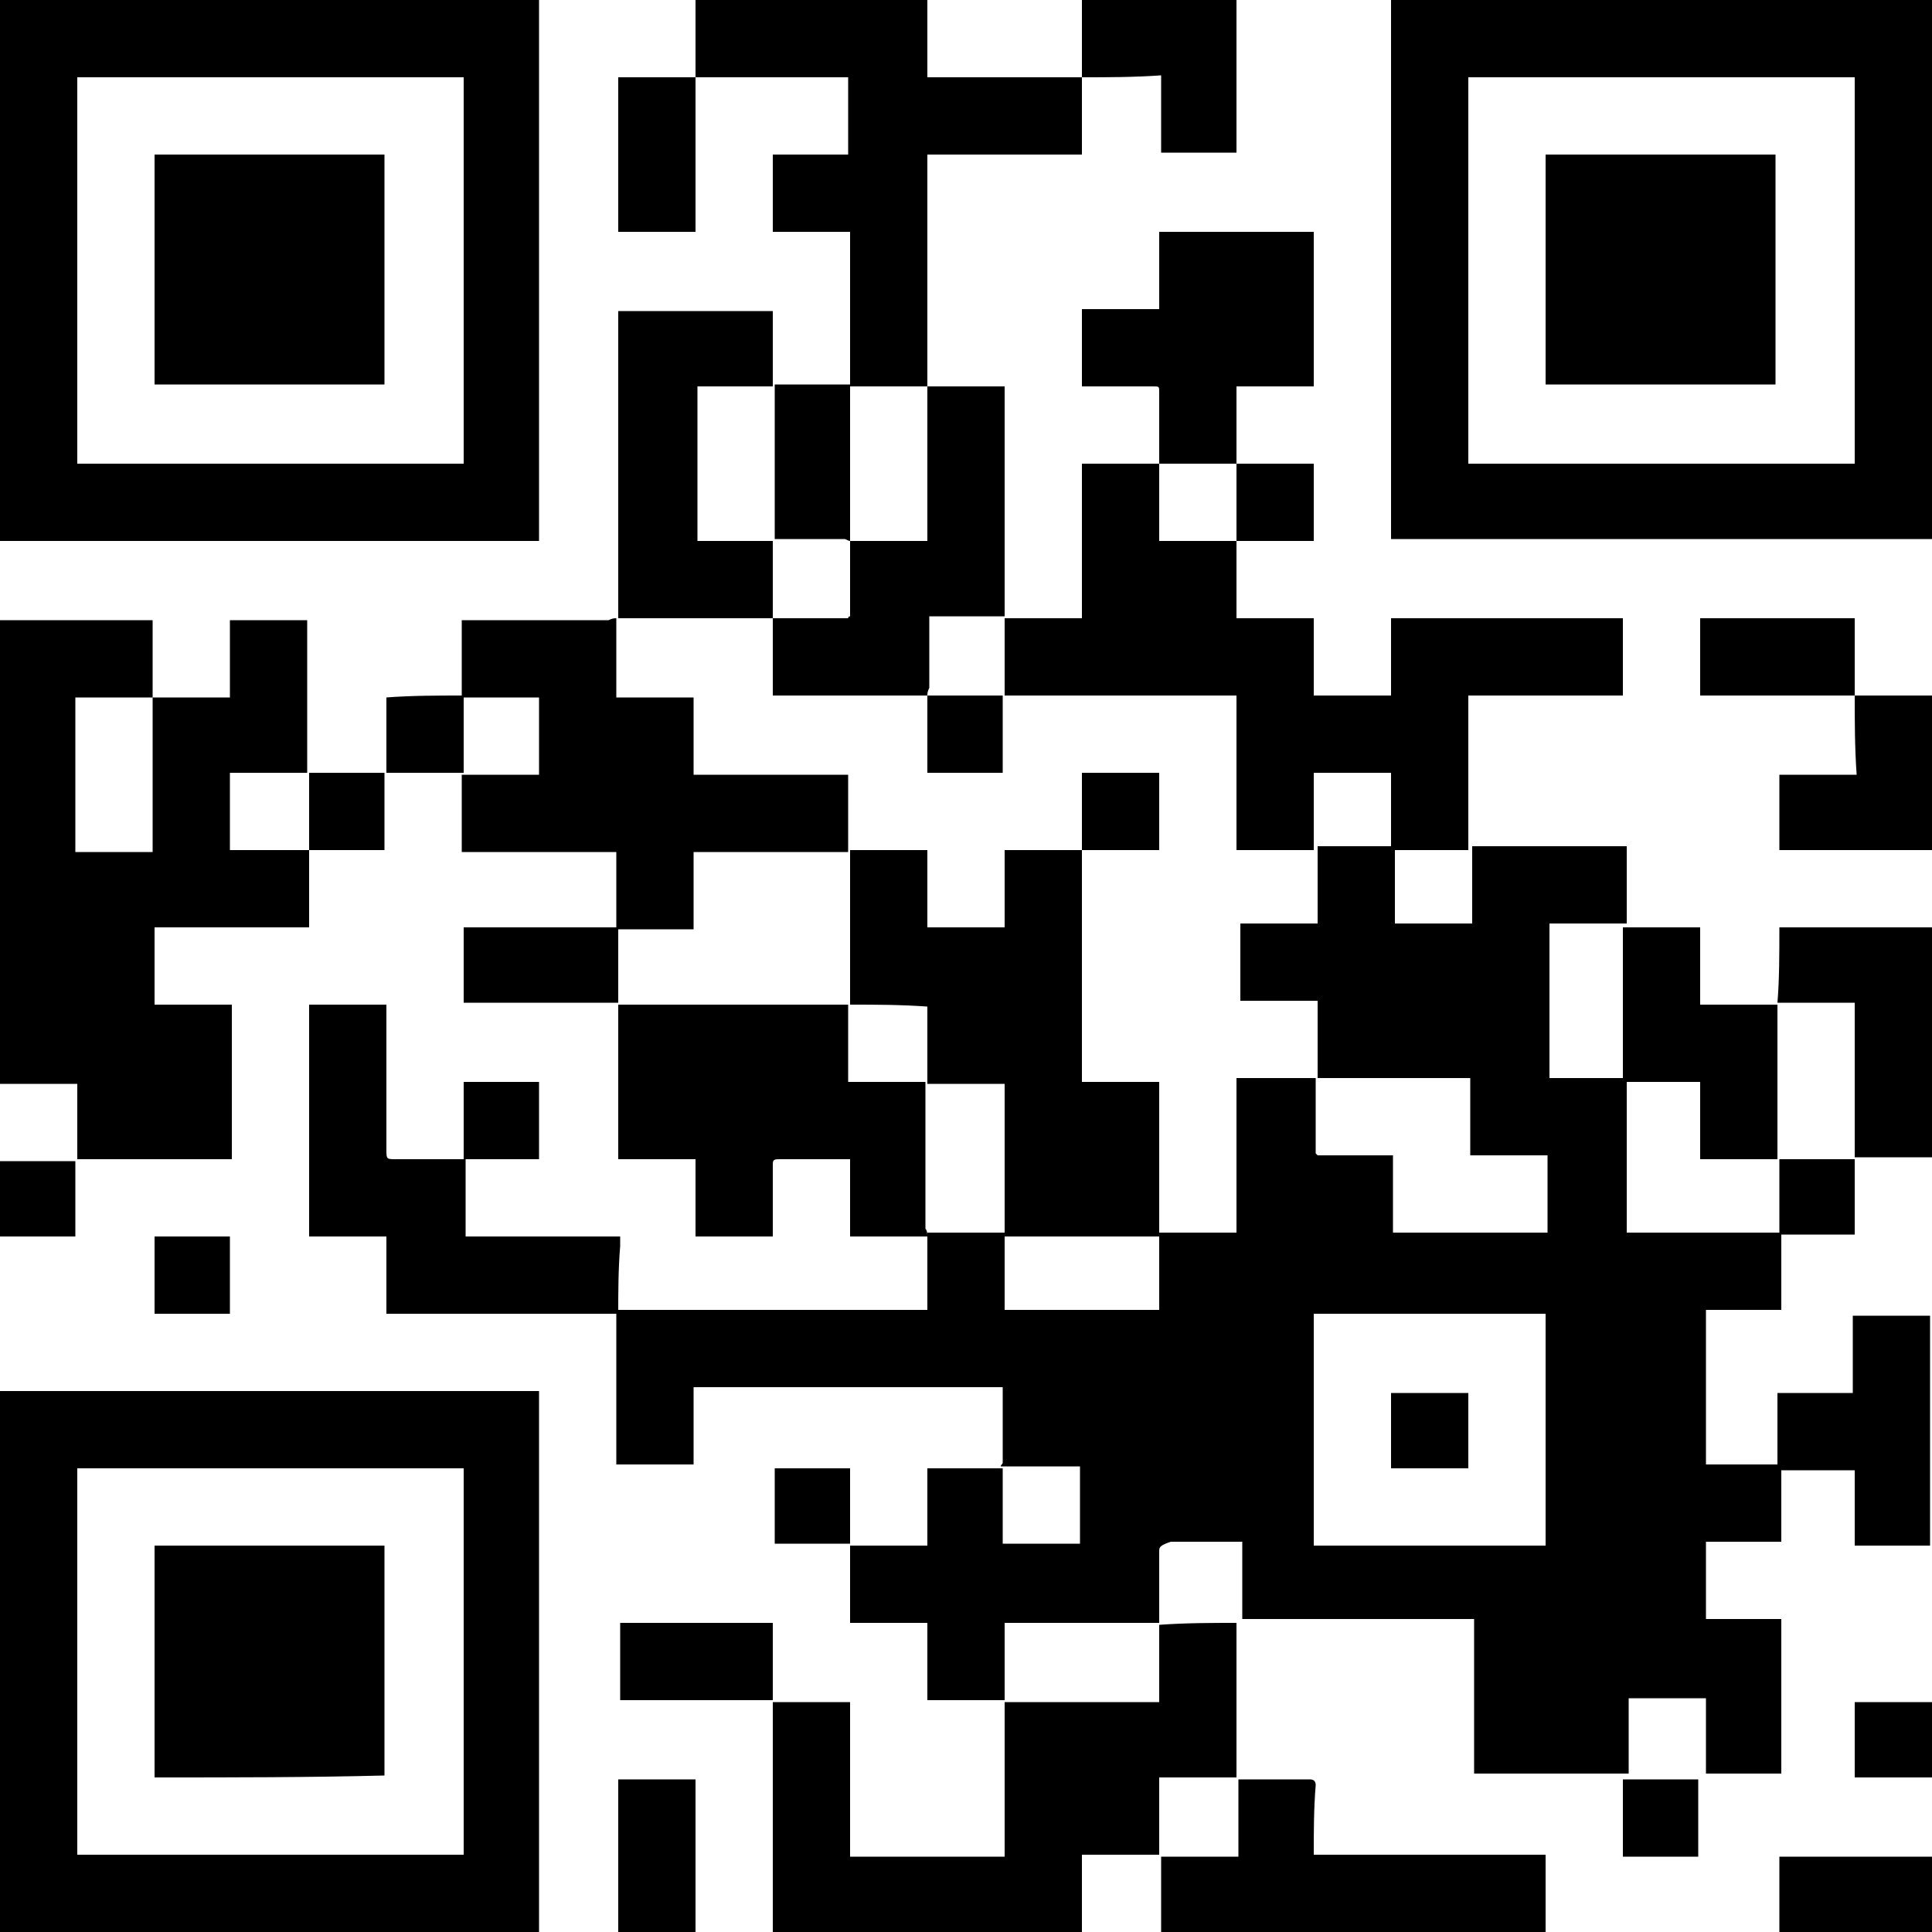
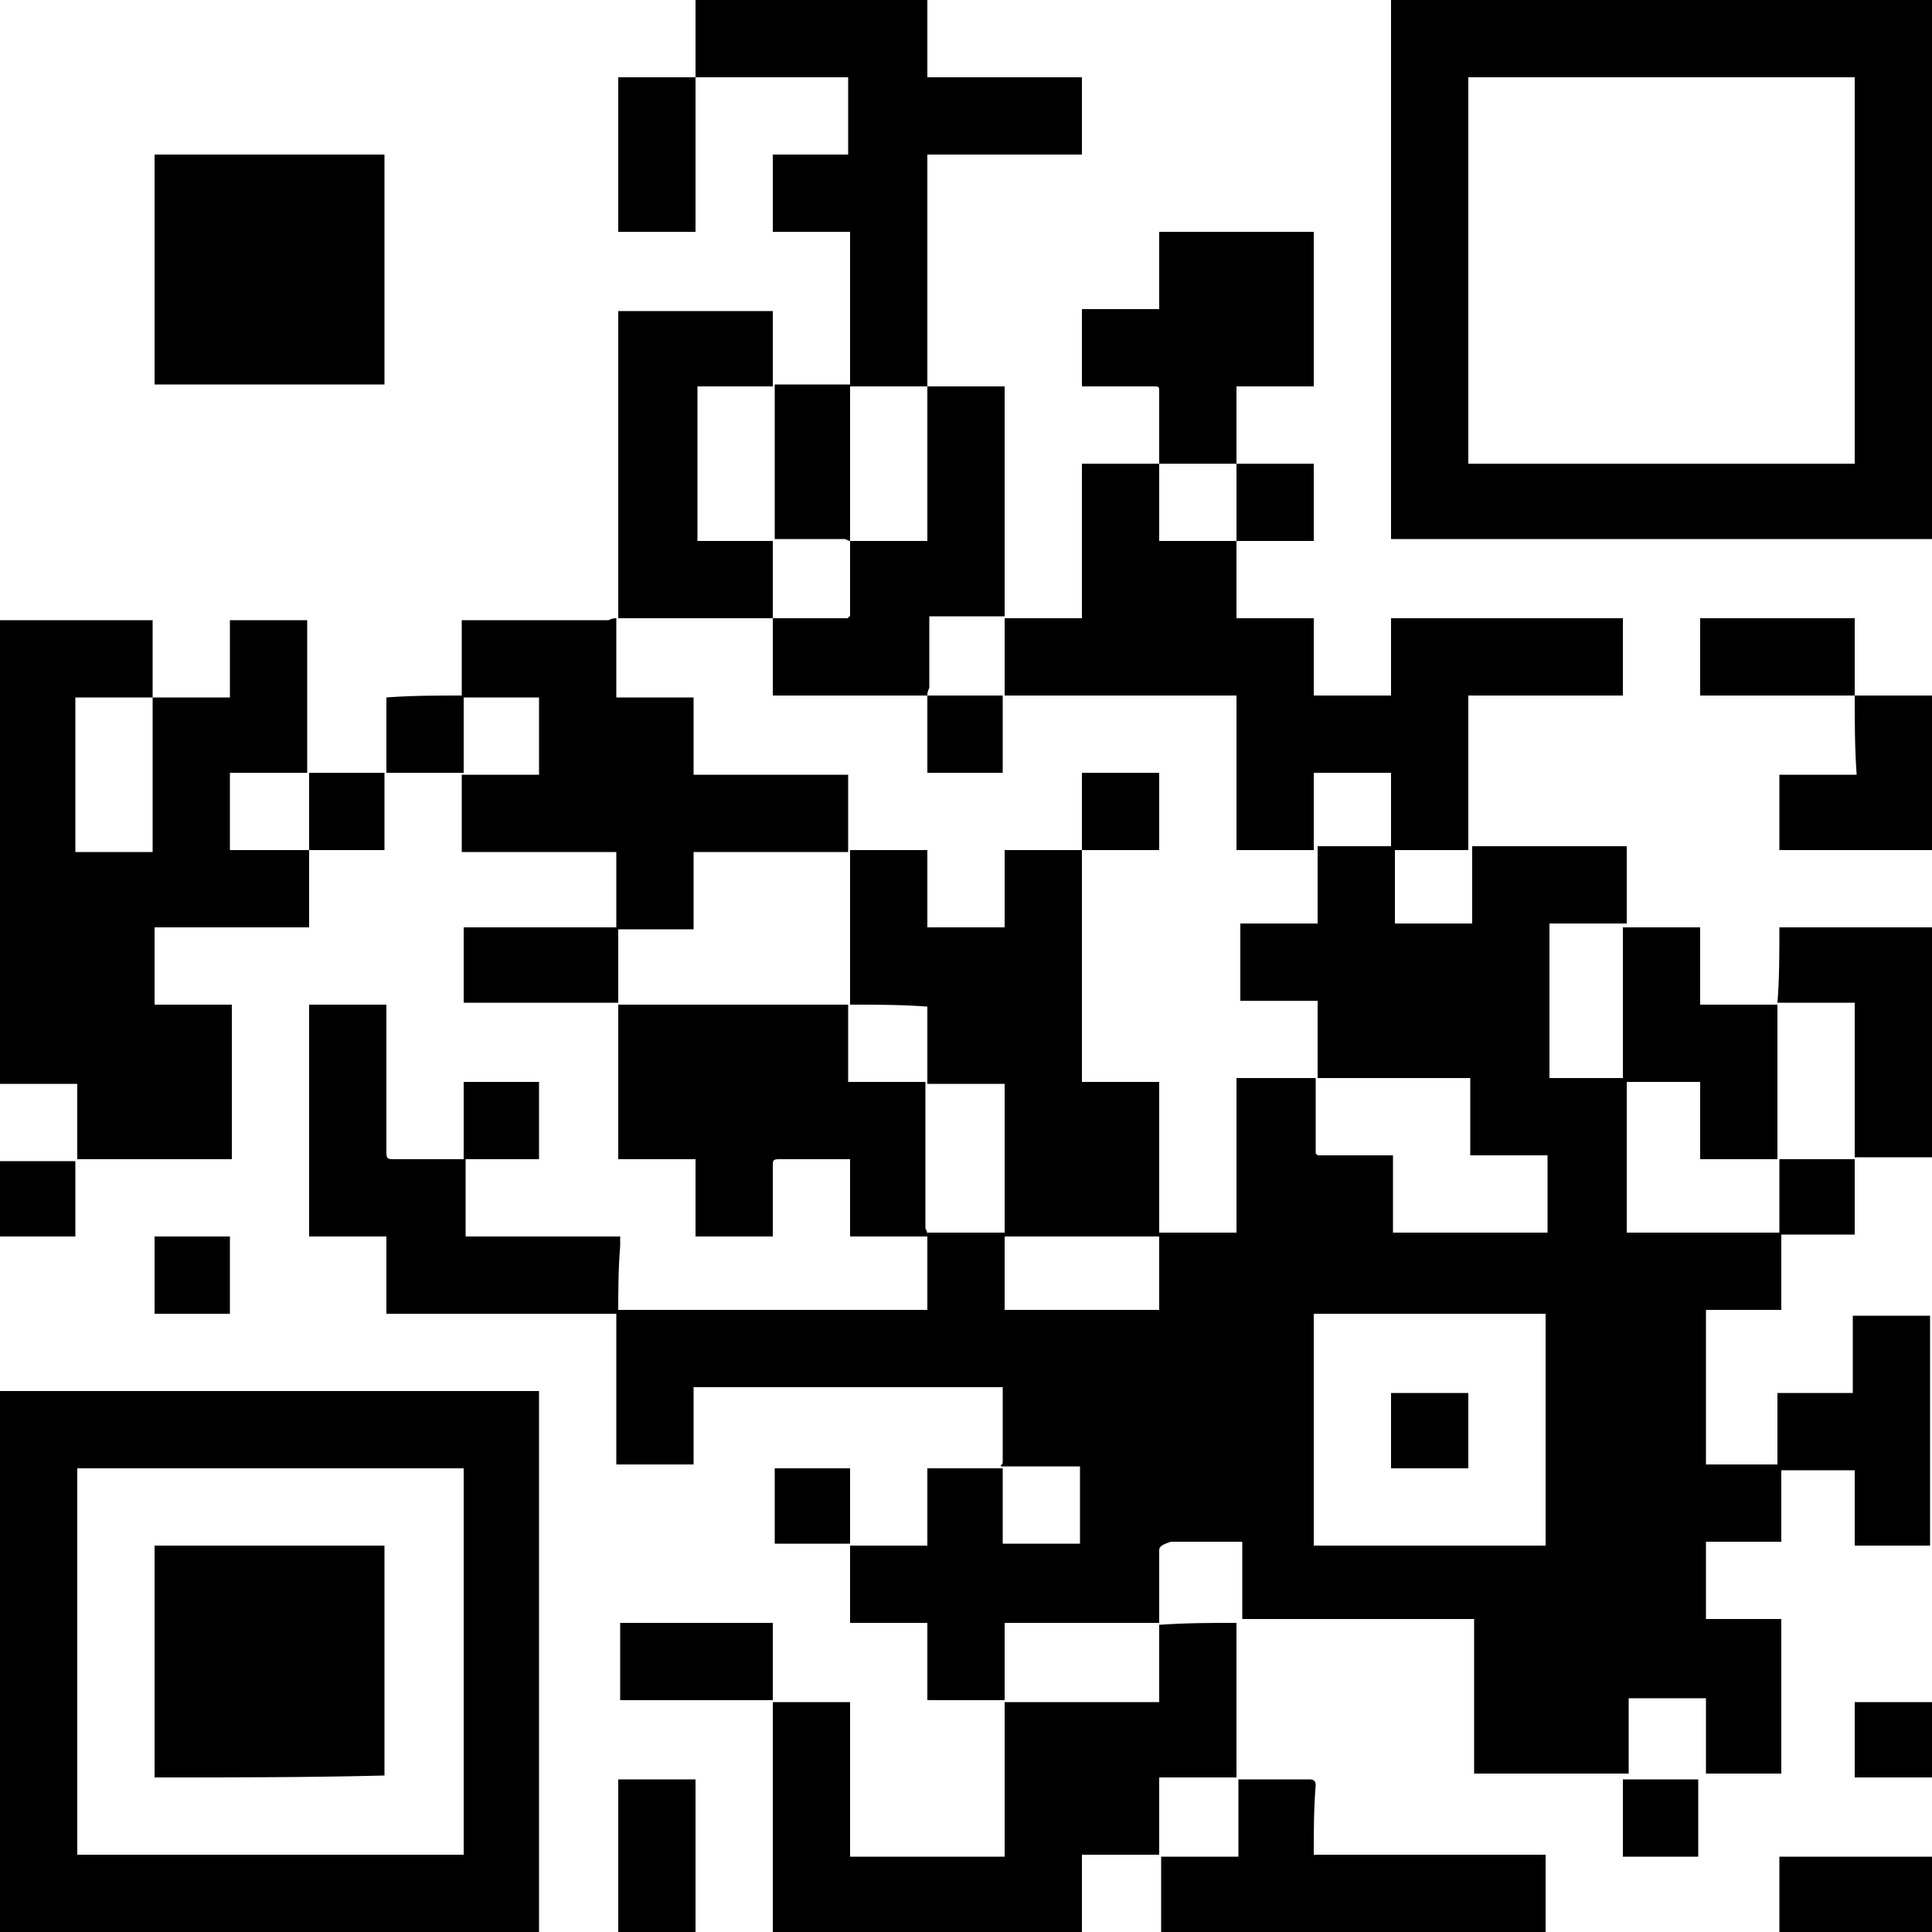
<svg xmlns="http://www.w3.org/2000/svg" version="1.1" id="編集モード" x="0px" y="0px" viewBox="0 0 100 100" style="enable-background:new 0 0 100 100;" xml:space="preserve">
  <g>
    <path d="M52,88c-1.3,0-2.6,0-4,0c0-1.4,0-2.7,0-4c-1.4,0-2.7,0-4,0c0-1.3,0-2.6,0-4c1.3,0,2.6,0,4,0c0-1.4,0-2.7,0-4   c0.2,0,0.4,0,0.6,0c1.1,0,2.2,0,3.3,0c0,0.1,0,0.2,0,0.3c0,1,0,1.9,0,2.9c0,0.2,0,0.5,0,0.7c1.4,0,2.7,0,4,0c0-1.3,0-2.7,0-4   c-1.2,0-2.5,0-3.7,0c-0.1,0-0.2,0-0.4,0c0-0.1,0.1-0.1,0.1-0.2c0-1.2,0-2.4,0-3.7c0,0,0-0.1,0-0.2c-5.3,0-10.6,0-16,0   c0,1.3,0,2.6,0,4c-1.3,0-2.6,0-4,0c0-0.1,0-0.2,0-0.4c0-2.4,0-4.8,0-7.2c0-0.1,0-0.3,0-0.4l0,0c0.2,0,0.3,0,0.5,0   c5,0,10.1,0,15.1,0c0.1,0,0.3,0,0.5,0c0-1.4,0-2.7,0-4l0,0c1.3,0,2.6,0,4,0l0,0c0,1.2,0,2.4,0,3.6c0,0.1,0,0.3,0,0.4   c2.7,0,5.3,0,8,0c0-1.3,0-2.6,0-4c1.4,0,2.7,0,4,0c0-2.7,0-5.3,0-8c0.4,0,0.7,0,1,0c1,0,2,0,3.1,0c0,0,0,0.1,0,0.1   c0,1.3,0,2.6,0,3.8c0,0,0,0,0.1,0.1c1.3,0,2.6,0,3.9,0c0,1.3,0,2.6,0,4c2.7,0,5.3,0,8,0c0-1.3,0-2.6,0-4c-1.3,0-2.6,0-4,0   c0-1.4,0-2.7,0-4c-0.3,0-0.6,0-0.8,0c-2.4,0-4.8,0-7.1,0c0-0.8,0-1.7,0-2.5c0-0.5,0-0.9,0-1.5c-1.3,0-2.6,0-4,0c0-1.3,0-2.6,0-4   c1.3,0,2.6,0,4,0c0-1.4,0-2.7,0-4l0,0c1.3,0,2.6,0,4,0c0,1.4,0,2.7,0,4c1.4,0,2.7,0,4,0c0-1.3,0-2.7,0-4l0,0c2.7,0,5.3,0,8,0   c0,1.4,0,2.7,0,4l0,0c-1.3,0-2.7,0-4,0c0,2.7,0,5.3,0,8c1.3,0,2.7,0,4,0l0,0c0,2.4,0,4.8,0,7.1c0,0.3,0,0.5,0,0.9c2.7,0,5.3,0,8,0   c0,1.4,0,2.7,0,4c-1.3,0-2.6,0-3.9,0c0,2.7,0,5.3,0,8c1.3,0,2.6,0,3.9,0c0,1.3,0,2.6,0,4c-1.3,0-2.6,0-3.9,0c0,1.4,0,2.7,0,4   c1.3,0,2.6,0,3.9,0c0,2.7,0,5.3,0,8c-1.3,0-2.6,0-3.9,0c0-1.3,0-2.6,0-3.9c-1.3,0-2.7,0-4,0c0,1.3,0,2.6,0,3.9c-2.7,0-5.3,0-8,0   c0-2.6,0-5.3,0-8c-0.2,0-0.3,0-0.4,0c-3.7,0-7.5,0-11.2,0c-0.1,0-0.3,0-0.4,0l0,0c0-1.3,0-2.7,0-4c-0.1,0-0.2,0-0.3,0   c-1.1,0-2.3,0-3.4,0C60,80,60,80.1,60,80.3c0,1.1,0,2.2,0,3.3c0,0.1,0,0.2,0,0.4c-2.7,0-5.3,0-8,0C52,85.4,52,86.7,52,88L52,88z    M68,68c0,4,0,8,0,12c4,0,8,0,12,0c0-4,0-8,0-12C76,68,72,68,68,68z" />
-     <path d="M0,0c0,9.3,0,18.6,0,28c9.3,0,18.6,0,27.9,0c0-9.3,0-18.6,0-28C18.6,0,9.3,0,0,0z M24,24c-6.6,0-13.3,0-20,0   c0-6.6,0-13.3,0-20c6.7,0,13.3,0,20,0C24,10.6,24,17.3,24,24z" />
    <path d="M72,27.9c0-9.3,0-18.6,0-27.9c9.3,0,18.6,0,28,0c0,9.3,0,18.6,0,27.9C90.7,27.9,81.4,27.9,72,27.9z M96,24   c0-6.7,0-13.3,0-20c-6.7,0-13.3,0-20,0c0,6.7,0,13.3,0,20C82.7,24,89.3,24,96,24z" />
    <path d="M0,72c9.3,0,18.6,0,27.9,0c0,9.3,0,18.6,0,28c-9.3,0-18.6,0-27.9,0C0,90.7,0,81.4,0,72z M24,96c0-6.7,0-13.3,0-20   c-6.7,0-13.3,0-20,0c0,6.7,0,13.3,0,20C10.6,96,17.3,96,24,96z" />
    <path d="M16,44c0,1.3,0,2.6,0,4c-2.7,0-5.3,0-8,0c0,1.4,0,2.7,0,4c1.3,0,2.6,0,4,0c0,2.7,0,5.3,0,8c-2.6,0-5.3,0-8,0   c0-1.3,0-2.6,0-3.9c-1.3,0-2.6,0-4,0c0-8,0-16,0-24c2.6,0,5.3,0,7.9,0c0,1.3,0,2.6,0,4c-1.3,0-2.6,0-4,0c0,2.7,0,5.3,0,8   c1.3,0,2.6,0,4,0c0-2.6,0-5.3,0-8c1.3,0,2.6,0,4,0c0-1.3,0-2.7,0-4c1.4,0,2.7,0,4,0c0,2.7,0,5.3,0,7.9c-1.3,0-2.6,0-4,0   c0,1.4,0,2.7,0,4C13.3,44,14.7,44,16,44L16,44z" />
    <path d="M68,44c-1.3,0-2.7,0-4,0c0-2.7,0-5.3,0-8c-4,0-8,0-12,0c0-1.3,0-2.6,0-4c1.3,0,2.6,0,4,0c0-2.7,0-5.3,0-8c1.3,0,2.7,0,4,0   c0,1.3,0,2.6,0,4c1.3,0,2.6,0,4,0c0,1.3,0,2.7,0,4c1.3,0,2.7,0,4,0c0,1.3,0,2.7,0,4c1.4,0,2.7,0,4,0c0-1.3,0-2.6,0-4c4,0,8,0,12,0   c0,1.3,0,2.6,0,4c-2.6,0-5.3,0-8,0c0,2.7,0,5.4,0,8l0,0c-1.3,0-2.7,0-4,0c0-1.4,0-2.7,0-4c-1.3,0-2.6,0-4,0C68,41.3,68,42.7,68,44   L68,44z" />
    <path d="M64,84c0,2.7,0,5.3,0,8c-1.3,0-2.6,0-4,0c0,1.4,0,2.7,0,4c-1.3,0-2.6,0-4,0c0,1.3,0,2.7,0,4c-5.4,0-10.7,0-16,0   c0-4,0-8,0-11.9c1.3,0,2.6,0,4,0c0,2.6,0,5.3,0,8c2.7,0,5.3,0,8,0c0-0.1,0-0.2,0-0.3c0-2.5,0-5,0-7.4c0-0.1,0-0.2,0-0.3   c0,0,0,0,0,0c2.7,0,5.3,0,8,0c0-1.4,0-2.7,0-4C61.4,84,62.7,84,64,84L64,84z" />
    <path d="M44,52c0-2.7,0-5.3,0-8c0,0,0,0,0,0c1.3,0,2.6,0,4,0c0,1.3,0,2.6,0,4c1.4,0,2.7,0,4,0c0-1.3,0-2.7,0-4c1.4,0,2.7,0,4,0l0,0   c0,4,0,8,0,12c1.3,0,2.6,0,4,0c0,2.7,0,5.3,0,8c-2.7,0-5.3,0-8,0c0,0,0,0,0,0c0-0.1,0-0.2,0-0.2c0-2.5,0-5,0-7.5c0-0.1,0-0.1,0-0.2   c-1.3,0-2.7,0-4,0l0,0c0-1.3,0-2.7,0-4C46.6,52,45.3,52,44,52L44,52z" />
    <path d="M31.9,32c0,0.6,0,1.2,0,1.8c0,0.7,0,1.5,0,2.3c1.3,0,2.7,0,4,0c0,1.4,0,2.7,0,4c2.7,0,5.3,0,8,0c0,1.4,0,2.7,0,4   c0,0,0,0,0,0c-2.6,0-5.3,0-8,0c0,1.3,0,2.6,0,4c-1.3,0-2.7,0-4,0c0-1.3,0-2.6,0-4c-2.7,0-5.3,0-8,0c0-1.3,0-2.6,0-4   c1.3,0,2.6,0,4,0c0-1.4,0-2.7,0-4c-1.3,0-2.7,0-4,0l0,0c0-1.3,0-2.6,0-4c0.1,0,0.3,0,0.4,0c2.4,0,4.8,0,7.2,0   C31.7,32,31.8,32,31.9,32L31.9,32z" />
    <path d="M36,4c0-1.3,0-2.6,0-4c4,0,8,0,12,0c0,1.3,0,2.6,0,4c2.7,0,5.4,0,8,0l0,0c0,1.3,0,2.6,0,4c-2.7,0-5.3,0-8,0c0,4,0,8,0,12   c-1.3,0-2.7,0-4,0c0-2.7,0-5.3,0-8c-1.3,0-2.6,0-4,0c0-1.3,0-2.6,0-4c1.3,0,2.6,0,3.9,0c0-1.3,0-2.7,0-4C41.3,4,38.7,4,36,4L36,4z" />
    <path d="M48,64c-1.3,0-2.7,0-4,0c0-1.3,0-2.6,0-4c-0.1,0-0.2,0-0.3,0c-1.1,0-2.2,0-3.4,0C40,60,40,60.1,40,60.3c0,1.1,0,2.2,0,3.3   c0,0.1,0,0.2,0,0.4c-1.3,0-2.6,0-4,0c0-1.3,0-2.6,0-4c-1.3,0-2.7,0-4,0c0-2.7,0-5.3,0-8c0.2,0,0.3,0,0.4,0c3.7,0,7.4,0,11.1,0   c0.1,0,0.3,0,0.4,0c0,0,0,0,0,0c0,1.3,0,2.7,0,4c1.4,0,2.7,0,4,0l0,0c0,0.1,0,0.3,0,0.4c0,2.4,0,4.8,0,7.2C48,63.7,48,63.9,48,64   L48,64z" />
    <path d="M32,68c-0.1,0-0.3,0-0.4,0c-3.7,0-7.4,0-11.1,0c-0.1,0-0.3,0-0.5,0c0-1.3,0-2.7,0-4c-1.3,0-2.7,0-4,0c0-4,0-8,0-12   c1.3,0,2.6,0,4,0c0,0.1,0,0.3,0,0.4c0,2.4,0,4.8,0,7.1c0,0.5,0,0.5,0.5,0.5c1.1,0,2.1,0,3.2,0c0.1,0,0.2,0,0.4,0c0,1.3,0,2.6,0,4   c2.7,0,5.3,0,8,0c0,0.2,0,0.3,0,0.5C32,65.7,32,66.9,32,68C31.9,68.1,32,68,32,68z" />
    <path d="M32,32c0-0.1,0-0.3,0-0.4c0-5,0-10.1,0-15.1c0-0.1,0-0.3,0-0.4c2.7,0,5.3,0,8,0c0,1.3,0,2.6,0,3.9c-1.3,0-2.6,0-3.9,0   c0,2.7,0,5.3,0,8c1.3,0,2.6,0,3.9,0c0,1.3,0,2.6,0,4c-0.1,0-0.1,0-0.2,0c-2.5,0-5,0-7.5,0C32.1,32,32,32,32,32C31.9,32,32,32,32,32   z" />
    <path d="M64,24c-1.3,0-2.6,0-4,0c0-0.1,0-0.3,0-0.4c0-1.1,0-2.2,0-3.3C60,20,60,20,59.7,20c-1.1,0-2.2,0-3.3,0c-0.1,0-0.2,0-0.4,0   c0-1.3,0-2.6,0-4c1.3,0,2.6,0,4,0c0-1.3,0-2.7,0-4c2.7,0,5.3,0,8,0c0,2.6,0,5.3,0,8c-1.3,0-2.6,0-4,0C64,21.3,64,22.7,64,24L64,24z   " />
    <path d="M48,36c-2.7,0-5.3,0-8,0c0-1.3,0-2.6,0-4c1.3,0,2.6,0,3.9,0c0-0.1,0.1-0.1,0.1-0.1c0-1.3,0-2.6,0-3.9l0,0   c0.1,0,0.3,0,0.4,0c1.2,0,2.4,0,3.6,0c0-2.7,0-5.3,0-8c1.3,0,2.6,0,4,0c0,4,0,7.9,0,11.9c-1.3,0-2.6,0-3.9,0c0,0.1,0,0.2,0,0.3   c0,1.1,0,2.3,0,3.4C48,35.8,48,35.9,48,36L48,36z" />
    <path d="M68,96c4,0,8,0,12,0c0,1.3,0,2.6,0,4c-6.6,0-13.3,0-19.9,0c0-1.3,0-2.6,0-3.9c1.3,0,2.6,0,4,0c0-1.3,0-2.7,0-4   c0.1,0,0.2,0,0.3,0c1.1,0,2.3,0,3.4,0c0.2,0,0.3,0.1,0.3,0.3C68,93.6,68,94.8,68,96z" />
    <path d="M96,80c0-1.3,0-2.6,0-3.9c-1.3,0-2.6,0-4,0c0-1.3,0-2.7,0-4c1.3,0,2.6,0,3.9,0c0-1.3,0-2.6,0-4c1.3,0,2.7,0,4,0   c0,4,0,7.9,0,11.9C98.7,80,97.4,80,96,80z" />
    <path d="M84,48c1.3,0,2.7,0,4,0c0,1.3,0,2.6,0,4c1.3,0,2.7,0,4,0c0,2.7,0,5.3,0,8c-1.3,0-2.6,0-4,0c0-1.3,0-2.6,0-4   c-1.4,0-2.7,0-4,0c0,0,0,0,0,0C84,53.3,84,50.7,84,48L84,48z" />
    <path d="M92.1,48c2.7,0,5.3,0,7.9,0c0,4,0,8,0,11.9c-1.3,0-2.6,0-4,0c0-2.7,0-5.3,0-8c-1.3,0-2.6,0-4,0   C92.1,50.7,92.1,49.4,92.1,48z" />
    <path d="M96,36c1.3,0,2.6,0,4,0c0,2.6,0,5.3,0,8c-2.6,0-5.3,0-7.9,0c0-1.3,0-2.6,0-3.9c1.3,0,2.6,0,4,0C96,38.7,96,37.3,96,36   L96,36z" />
-     <path d="M56,4c0-1.3,0-2.6,0-4c2.7,0,5.3,0,8,0c0,2.6,0,5.3,0,7.9c-1.3,0-2.6,0-3.9,0c0-1.3,0-2.6,0-4C58.7,4,57.3,4,56,4   C56,4,56,4,56,4z" />
    <path d="M36,4c0,2.5,0,5,0,7.6c0,0.1,0,0.3,0,0.4c-1.3,0-2.6,0-4,0c0-2.6,0-5.3,0-8C33.4,4,34.7,4,36,4C36,4,36,4,36,4z" />
    <path d="M96,36c-1.1,0-2.2,0-3.2,0c-1.5,0-2.9,0-4.4,0c-0.1,0-0.2,0-0.4,0c0-1.3,0-2.6,0-4c2.7,0,5.3,0,8,0C96,33.4,96,34.7,96,36   C96,36,96,36,96,36z" />
    <path d="M40,84c0,1.3,0,2.6,0,4c-2.7,0-5.3,0-7.9,0c0-1.3,0-2.6,0-4C34.7,84,37.3,84,40,84z" />
    <path d="M32,92.1c1.3,0,2.6,0,4,0c0,2.6,0,5.3,0,7.9c-1.3,0-2.6,0-4,0C32,97.3,32,94.7,32,92.1z" />
    <path d="M92.1,100c0-1.3,0-2.6,0-3.9c2.6,0,5.3,0,7.9,0c0,1.3,0,2.6,0,3.9C97.3,100,94.7,100,92.1,100z" />
    <path d="M44,28c-0.1,0-0.2-0.1-0.3-0.1c-1.1,0-2.2,0-3.2,0c-0.1,0-0.2,0-0.4,0c0-2.7,0-5.3,0-8c1.3,0,2.6,0,3.9,0   c0,0.1,0,0.2,0,0.2c0,2.5,0,5,0,7.5C44,27.8,44,27.9,44,28C44,28,44,28,44,28z" />
    <path d="M32,48c0,1.3,0,2.6,0,3.9c-2.6,0-5.3,0-8,0c0-1.3,0-2.6,0-3.9C26.6,48,29.3,48,32,48z" />
    <path d="M64,24c1.3,0,2.7,0,4,0c0,1.3,0,2.6,0,4c-1.3,0-2.6,0-4,0C64,26.6,64,25.3,64,24C64,24,64,24,64,24z" />
    <path d="M8,68c0-1.3,0-2.6,0-4c1.3,0,2.6,0,3.9,0c0,1.3,0,2.6,0,4C10.6,68,9.3,68,8,68z" />
    <path d="M96,92c0-1.3,0-2.6,0-3.9c1.3,0,2.6,0,4,0c0,1.3,0,2.6,0,3.9C98.7,92,97.4,92,96,92z" />
    <path d="M24,56c1.3,0,2.6,0,3.9,0c0,1.3,0,2.6,0,4c-1.3,0-2.6,0-3.9,0C24,58.7,24,57.4,24,56z" />
    <path d="M84,92.1c1.3,0,2.6,0,3.9,0c0,1.3,0,2.6,0,4c-1.3,0-2.6,0-3.9,0C84,94.7,84,93.4,84,92.1z" />
    <path d="M56,44c0-1.3,0-2.6,0-4c1.3,0,2.6,0,4,0c0,1.3,0,2.6,0,4C58.6,44,57.3,44,56,44C56,44,56,44,56,44z" />
    <path d="M16,44c0-1.3,0-2.6,0-4c1.3,0,2.6,0,3.9,0c0,1.3,0,2.6,0,4C18.6,44,17.3,44,16,44C16,44,16,44,16,44z" />
    <path d="M44,76c0,1.3,0,2.6,0,3.9c-1.3,0-2.6,0-3.9,0c0-1.3,0-2.6,0-3.9C41.3,76,42.6,76,44,76z" />
    <path d="M48,36c1.3,0,2.6,0,3.9,0c0,1.3,0,2.6,0,4c-1.3,0-2.6,0-3.9,0C48,38.6,48,37.3,48,36C48,36,48,36,48,36z" />
    <path d="M24,36c0,1.3,0,2.6,0,4c-1.3,0-2.6,0-4,0c0-1.3,0-2.6,0-3.9C21.3,36,22.7,36,24,36C24,36,24,36,24,36z" />
    <path d="M3.9,64c-1.3,0-2.6,0-3.9,0c0-1.3,0-2.6,0-3.9c1.3,0,2.6,0,3.9,0C3.9,61.4,3.9,62.7,3.9,64z" />
    <path d="M92.1,60c1.3,0,2.6,0,3.9,0c0,1.3,0,2.6,0,3.9c-1.3,0-2.6,0-3.9,0C92.1,62.7,92.1,61.4,92.1,60z" />
    <path d="M72,76c0-1.3,0-2.6,0-3.9c1.3,0,2.6,0,4,0c0,1.3,0,2.6,0,3.9C74.7,76,73.4,76,72,76z" />
    <path d="M8,19.9C8,16,8,12,8,8c4,0,8,0,11.9,0c0,4,0,7.9,0,11.9C16,19.9,12,19.9,8,19.9z" />
-     <path d="M80,19.9c0-4,0-7.9,0-11.9c4,0,8,0,11.9,0c0,4,0,7.9,0,11.9C88,19.9,84,19.9,80,19.9z" />
    <path d="M8,80c4,0,7.9,0,11.9,0c0,4,0,8,0,11.9C16,92,12,92,8,92C8,88,8,84.1,8,80z" />
  </g>
</svg>